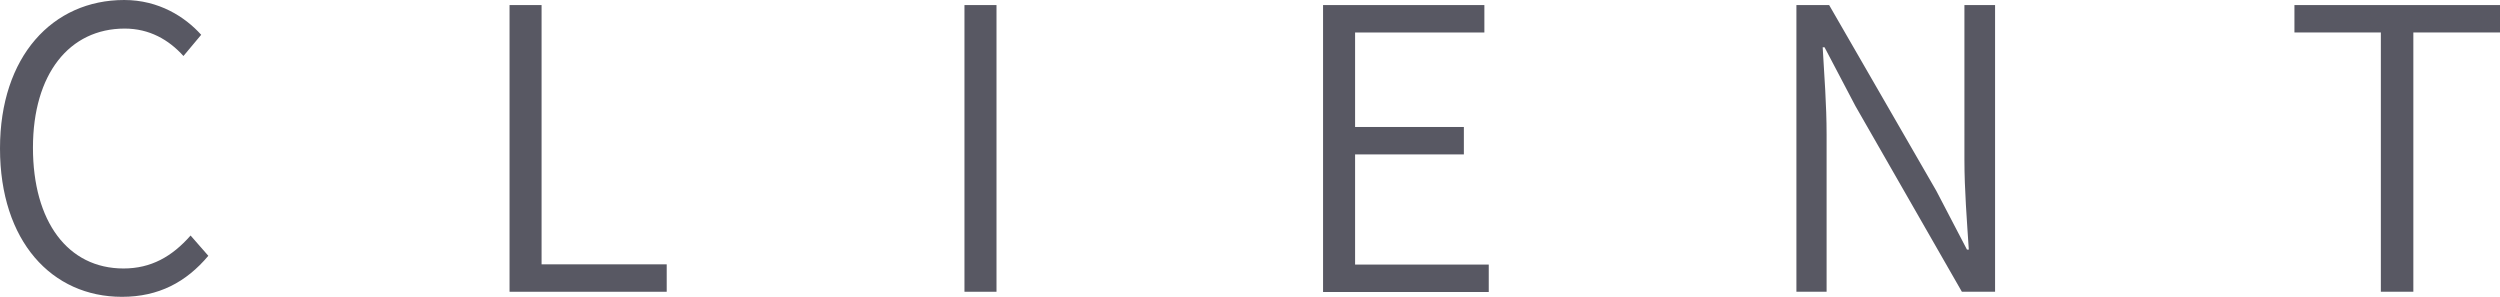
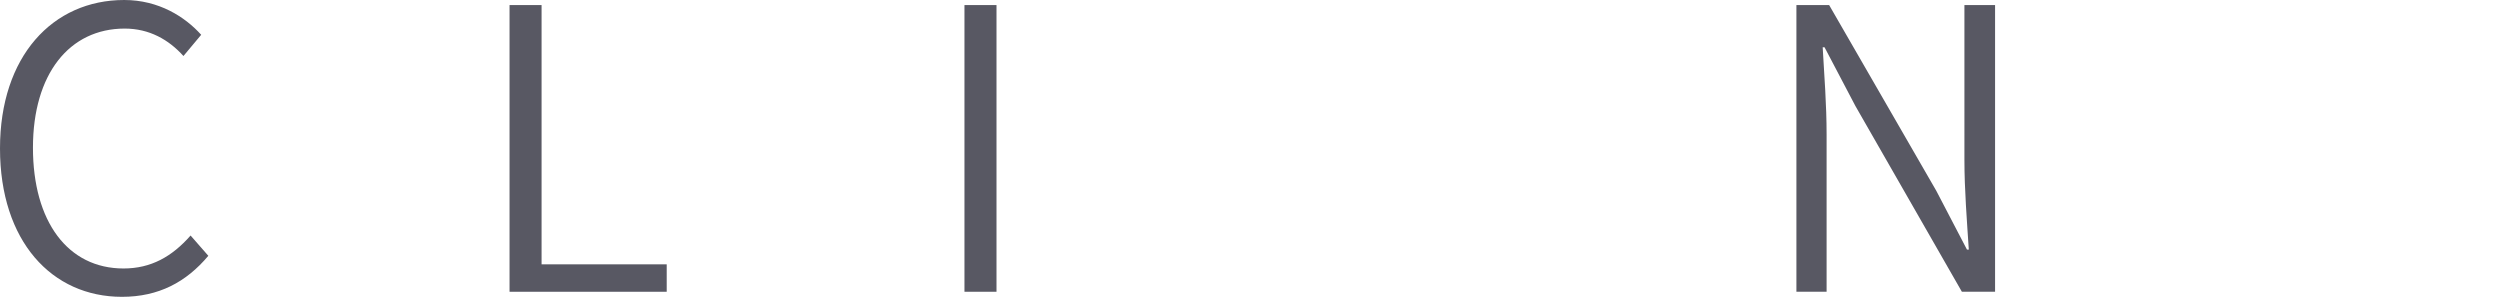
<svg xmlns="http://www.w3.org/2000/svg" id="_レイヤー_2" data-name="レイヤー 2" viewBox="0 0 108.48 12.88">
  <defs>
    <style>
      .cls-1 {
        fill: #585863;
        stroke-width: 0px;
      }
    </style>
  </defs>
  <g id="_デザイン" data-name="デザイン">
    <g>
      <path class="cls-1" d="m0,6.44C0,2.45,2.28,0,5.39,0c1.5,0,2.64.73,3.34,1.51l-.77.92c-.64-.71-1.48-1.19-2.55-1.19-2.4,0-3.98,1.97-3.98,5.17s1.51,5.24,3.93,5.24c1.19,0,2.1-.51,2.91-1.43l.77.88c-.96,1.14-2.15,1.78-3.75,1.78-3.04,0-5.29-2.41-5.29-6.44Z" />
      <path class="cls-1" d="m22.11.22h1.39v11.25h5.43v1.19h-6.82V.22Z" />
      <path class="cls-1" d="m41.85.22h1.39v12.44h-1.39V.22Z" />
-       <path class="cls-1" d="m57.4.22h7.01v1.19h-5.61v4.1h4.72v1.19h-4.72v4.78h5.8v1.19h-7.19V.22Z" />
      <path class="cls-1" d="m77.94.22h1.43l4.65,8.06,1.33,2.55h.08c-.08-1.24-.19-2.6-.19-3.88V.22h1.33v12.44h-1.44l-4.62-8.06-1.34-2.55h-.08c.07,1.24.17,2.5.17,3.79v6.82h-1.31V.22Z" />
-       <path class="cls-1" d="m103.31,1.41h-3.75V.22h8.92v1.19h-3.76v11.25h-1.41V1.41Z" />
    </g>
  </g>
</svg>